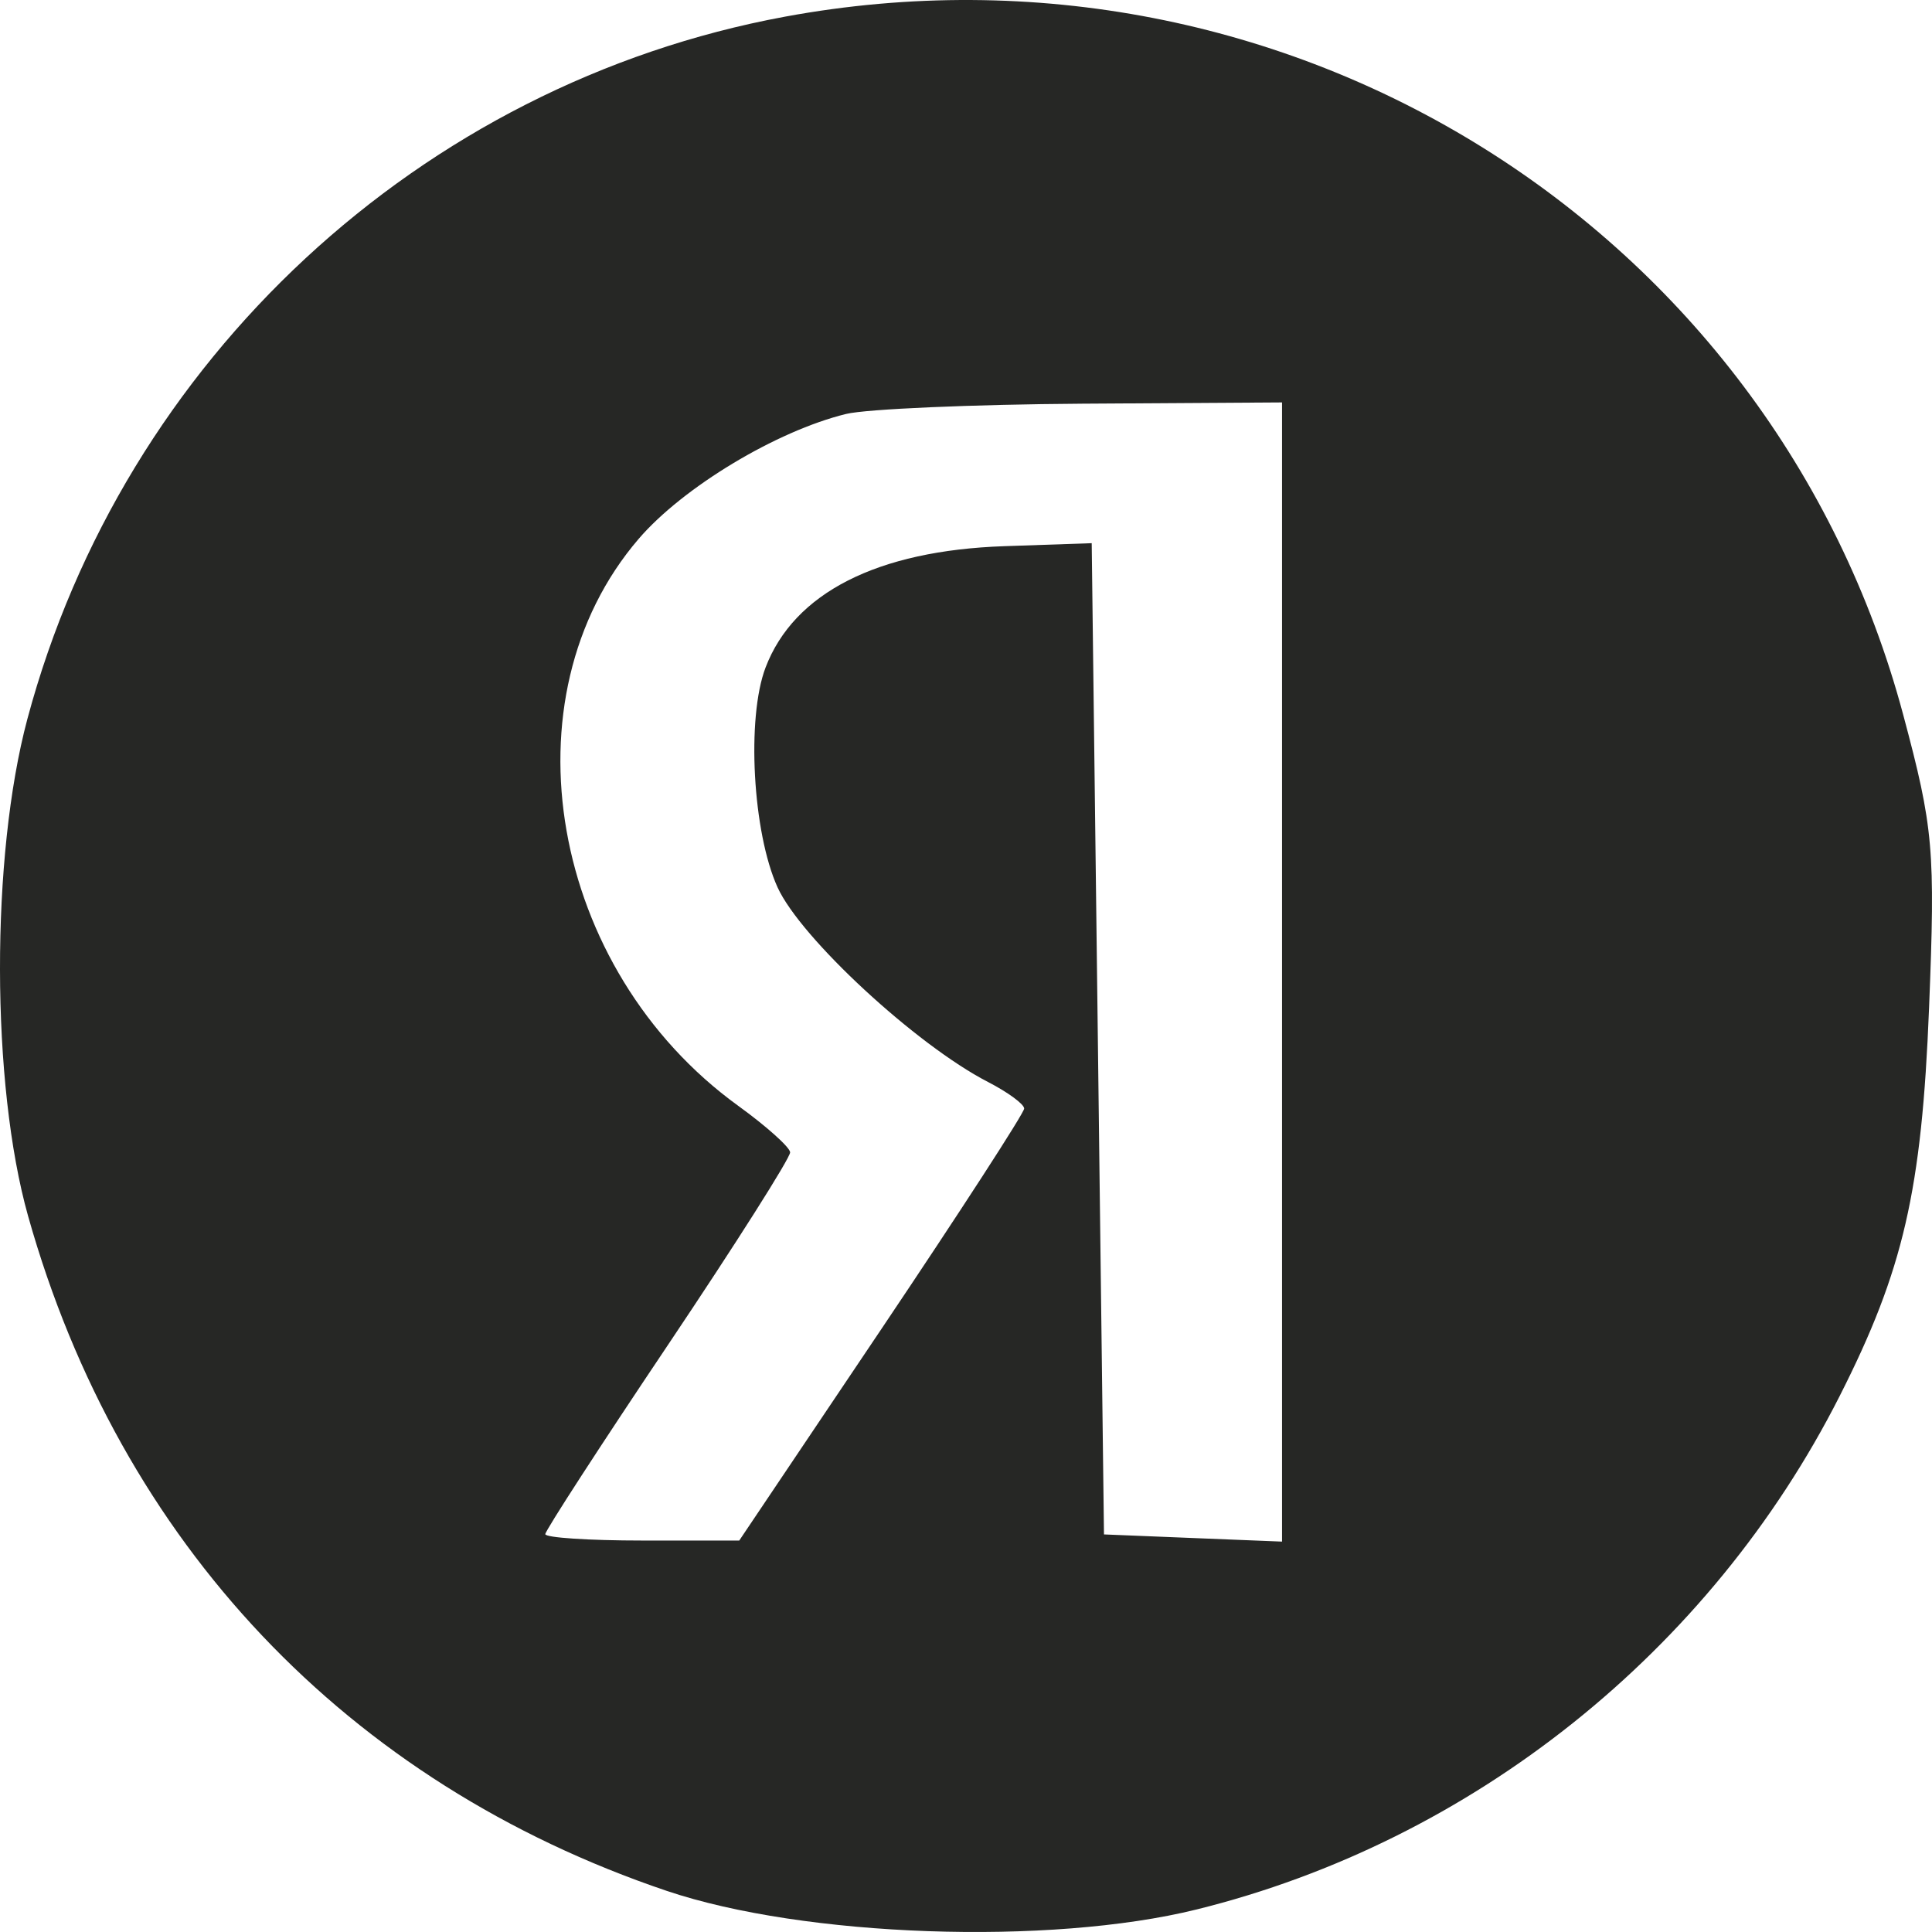
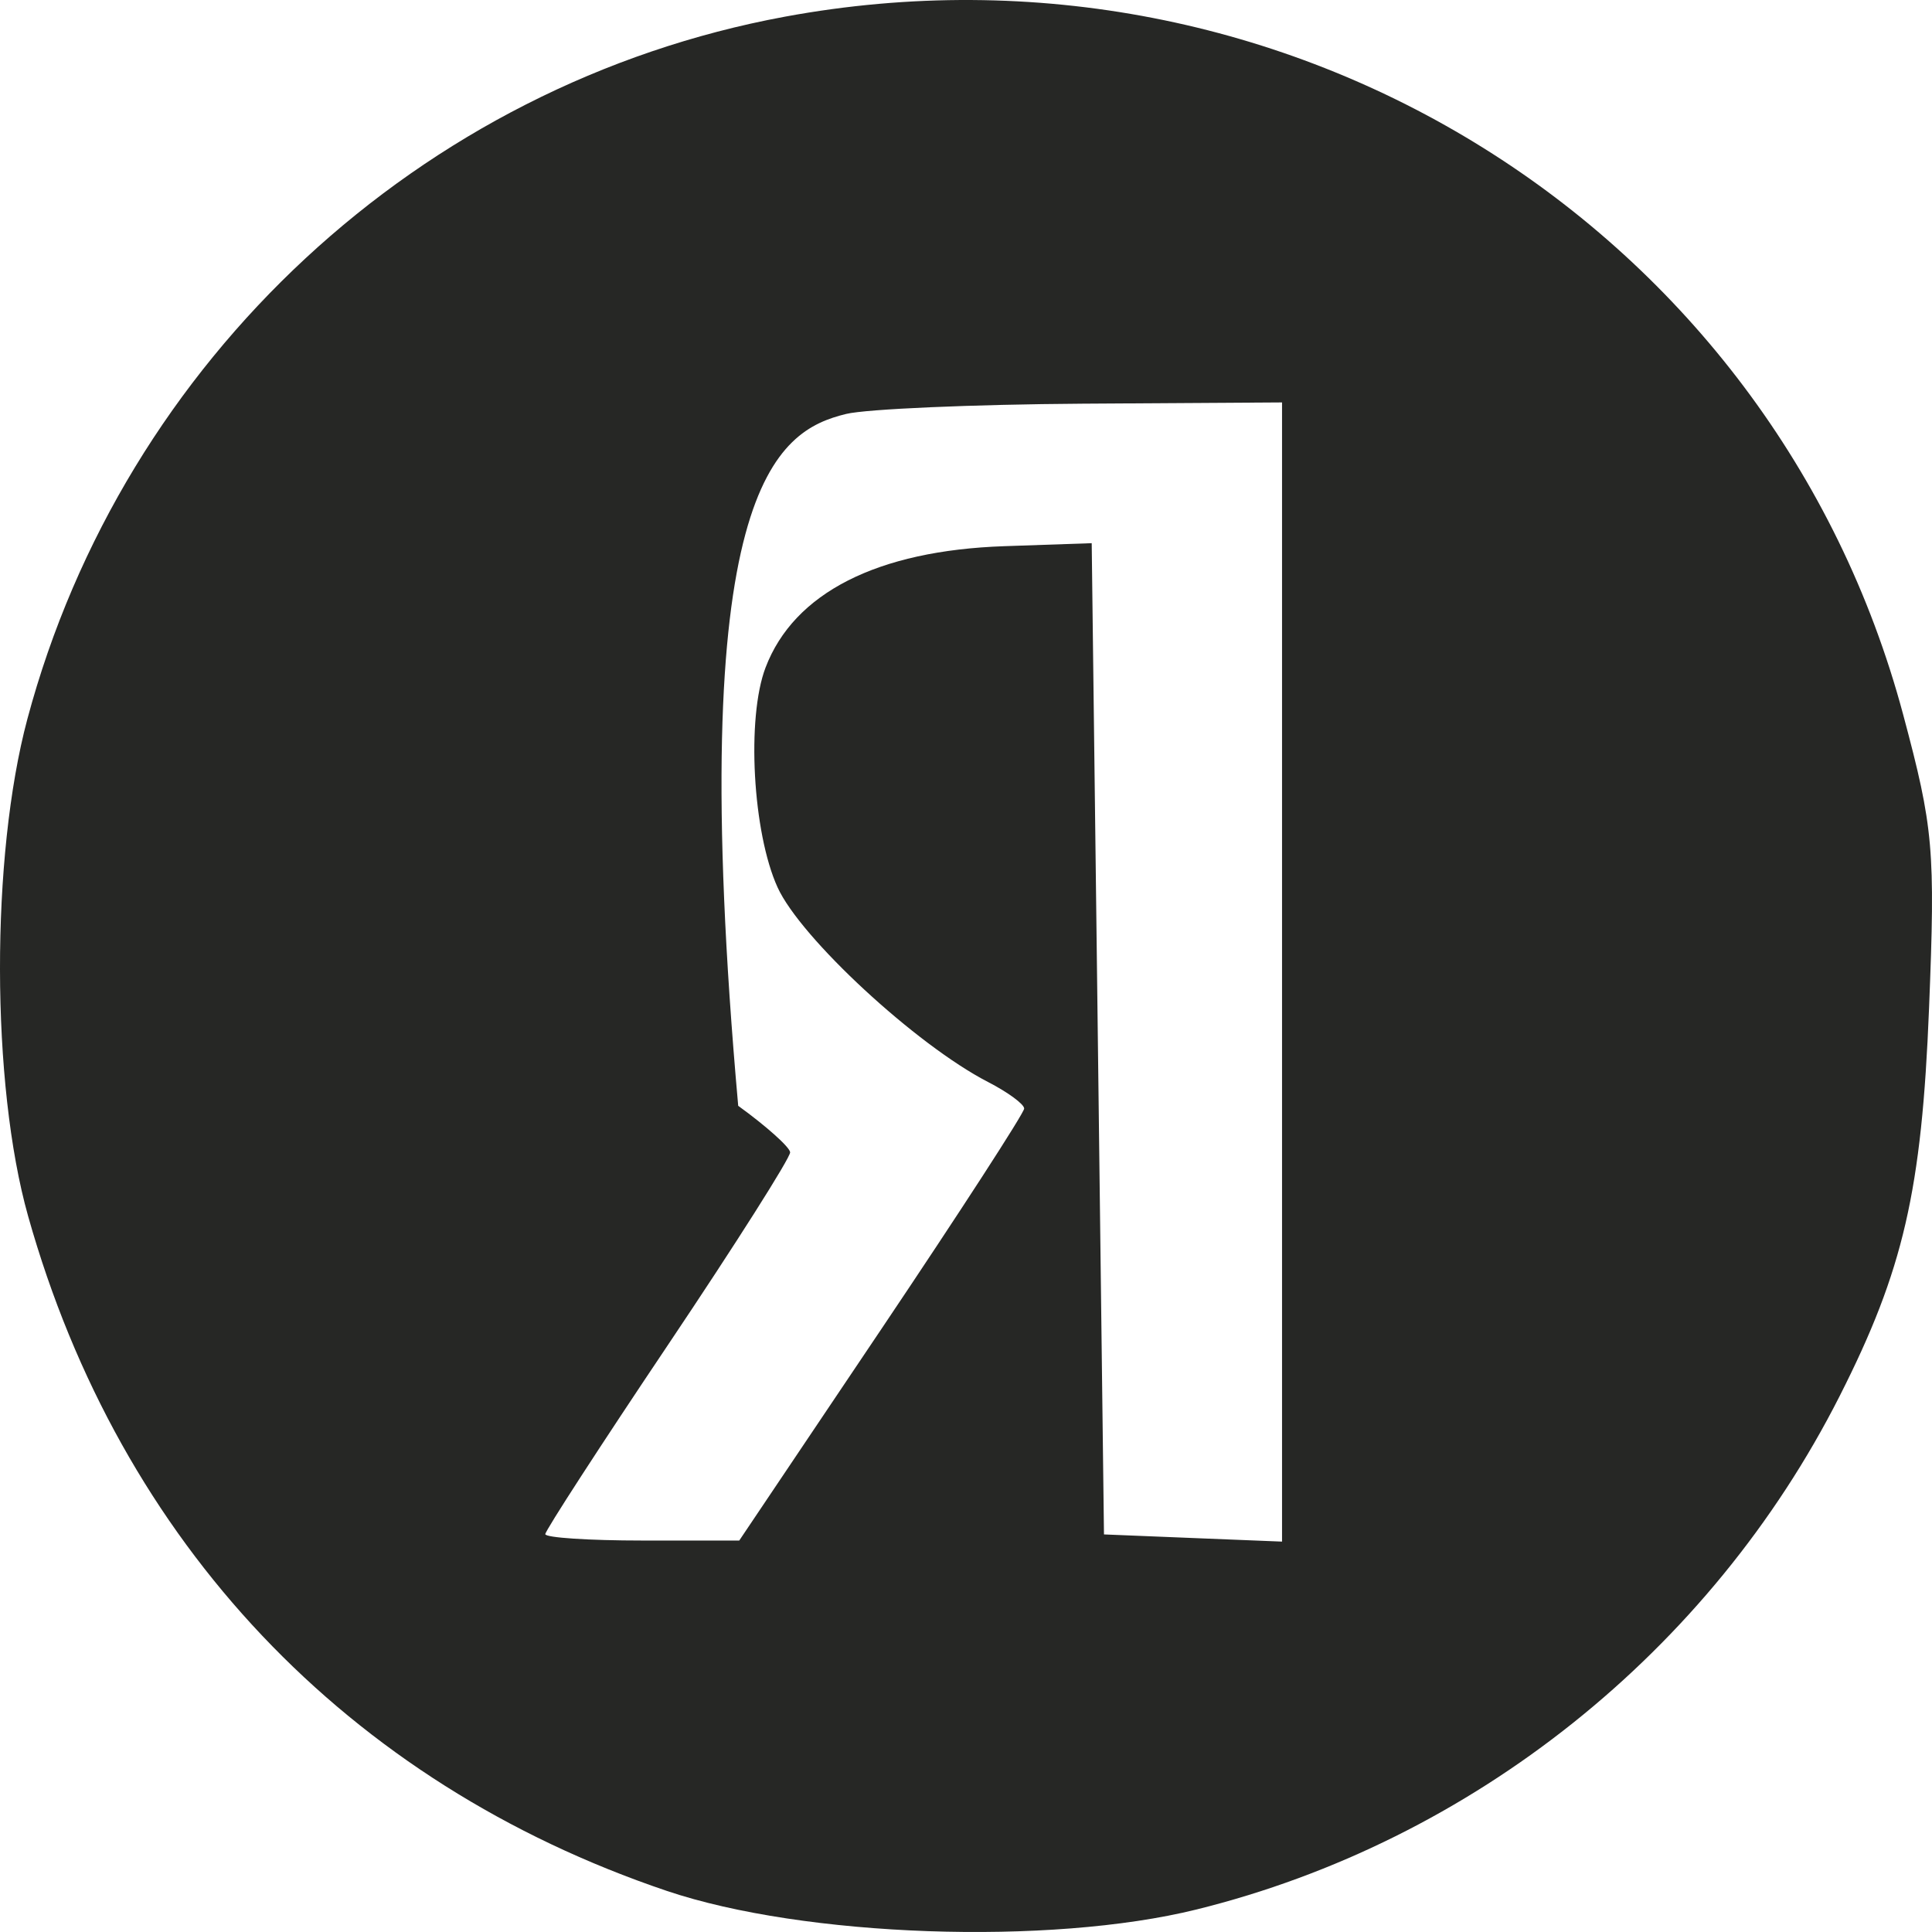
<svg xmlns="http://www.w3.org/2000/svg" width="74" height="74" viewBox="0 0 74 74" fill="none">
-   <path fill-rule="evenodd" clip-rule="evenodd" d="M30.057 0.64C16.106 3.222 4.735 13.765 1.049 27.538C-0.361 32.805 -0.348 41.521 1.078 46.585C4.6 59.098 13.301 68.29 25.535 72.424C30.787 74.199 40.208 74.529 45.836 73.136C56.401 70.521 65.509 63.248 70.463 53.472C72.906 48.651 73.608 45.604 73.887 38.617C74.13 32.531 74.058 31.714 72.896 27.372C67.897 8.692 49.29 -2.919 30.057 0.64ZM49.105 37.231V59.047L45.695 58.91L42.285 58.772L42.05 39.788L41.815 20.805L38.469 20.92C33.606 21.086 30.413 22.709 29.323 25.567C28.587 27.495 28.828 31.892 29.783 33.989C30.67 35.934 35.094 40.025 37.844 41.443C38.605 41.835 39.228 42.293 39.228 42.46C39.228 42.627 36.773 46.418 33.772 50.885L28.315 59.006H24.6C22.557 59.006 20.886 58.896 20.886 58.761C20.886 58.626 23.002 55.361 25.589 51.507C28.176 47.652 30.279 44.335 30.264 44.135C30.247 43.936 29.353 43.135 28.275 42.355C21.057 37.13 19.232 26.73 24.464 20.638C26.162 18.661 29.74 16.507 32.409 15.855C33.185 15.666 37.259 15.489 41.462 15.462L49.105 15.414V37.231Z" fill="#262725" />
+   <path fill-rule="evenodd" clip-rule="evenodd" d="M30.057 0.64C16.106 3.222 4.735 13.765 1.049 27.538C-0.361 32.805 -0.348 41.521 1.078 46.585C4.6 59.098 13.301 68.29 25.535 72.424C30.787 74.199 40.208 74.529 45.836 73.136C56.401 70.521 65.509 63.248 70.463 53.472C72.906 48.651 73.608 45.604 73.887 38.617C74.13 32.531 74.058 31.714 72.896 27.372C67.897 8.692 49.29 -2.919 30.057 0.64ZM49.105 37.231V59.047L45.695 58.91L42.285 58.772L42.05 39.788L41.815 20.805L38.469 20.92C33.606 21.086 30.413 22.709 29.323 25.567C28.587 27.495 28.828 31.892 29.783 33.989C30.67 35.934 35.094 40.025 37.844 41.443C38.605 41.835 39.228 42.293 39.228 42.46C39.228 42.627 36.773 46.418 33.772 50.885L28.315 59.006H24.6C22.557 59.006 20.886 58.896 20.886 58.761C20.886 58.626 23.002 55.361 25.589 51.507C28.176 47.652 30.279 44.335 30.264 44.135C30.247 43.936 29.353 43.135 28.275 42.355C26.162 18.661 29.74 16.507 32.409 15.855C33.185 15.666 37.259 15.489 41.462 15.462L49.105 15.414V37.231Z" fill="#262725" />
</svg>